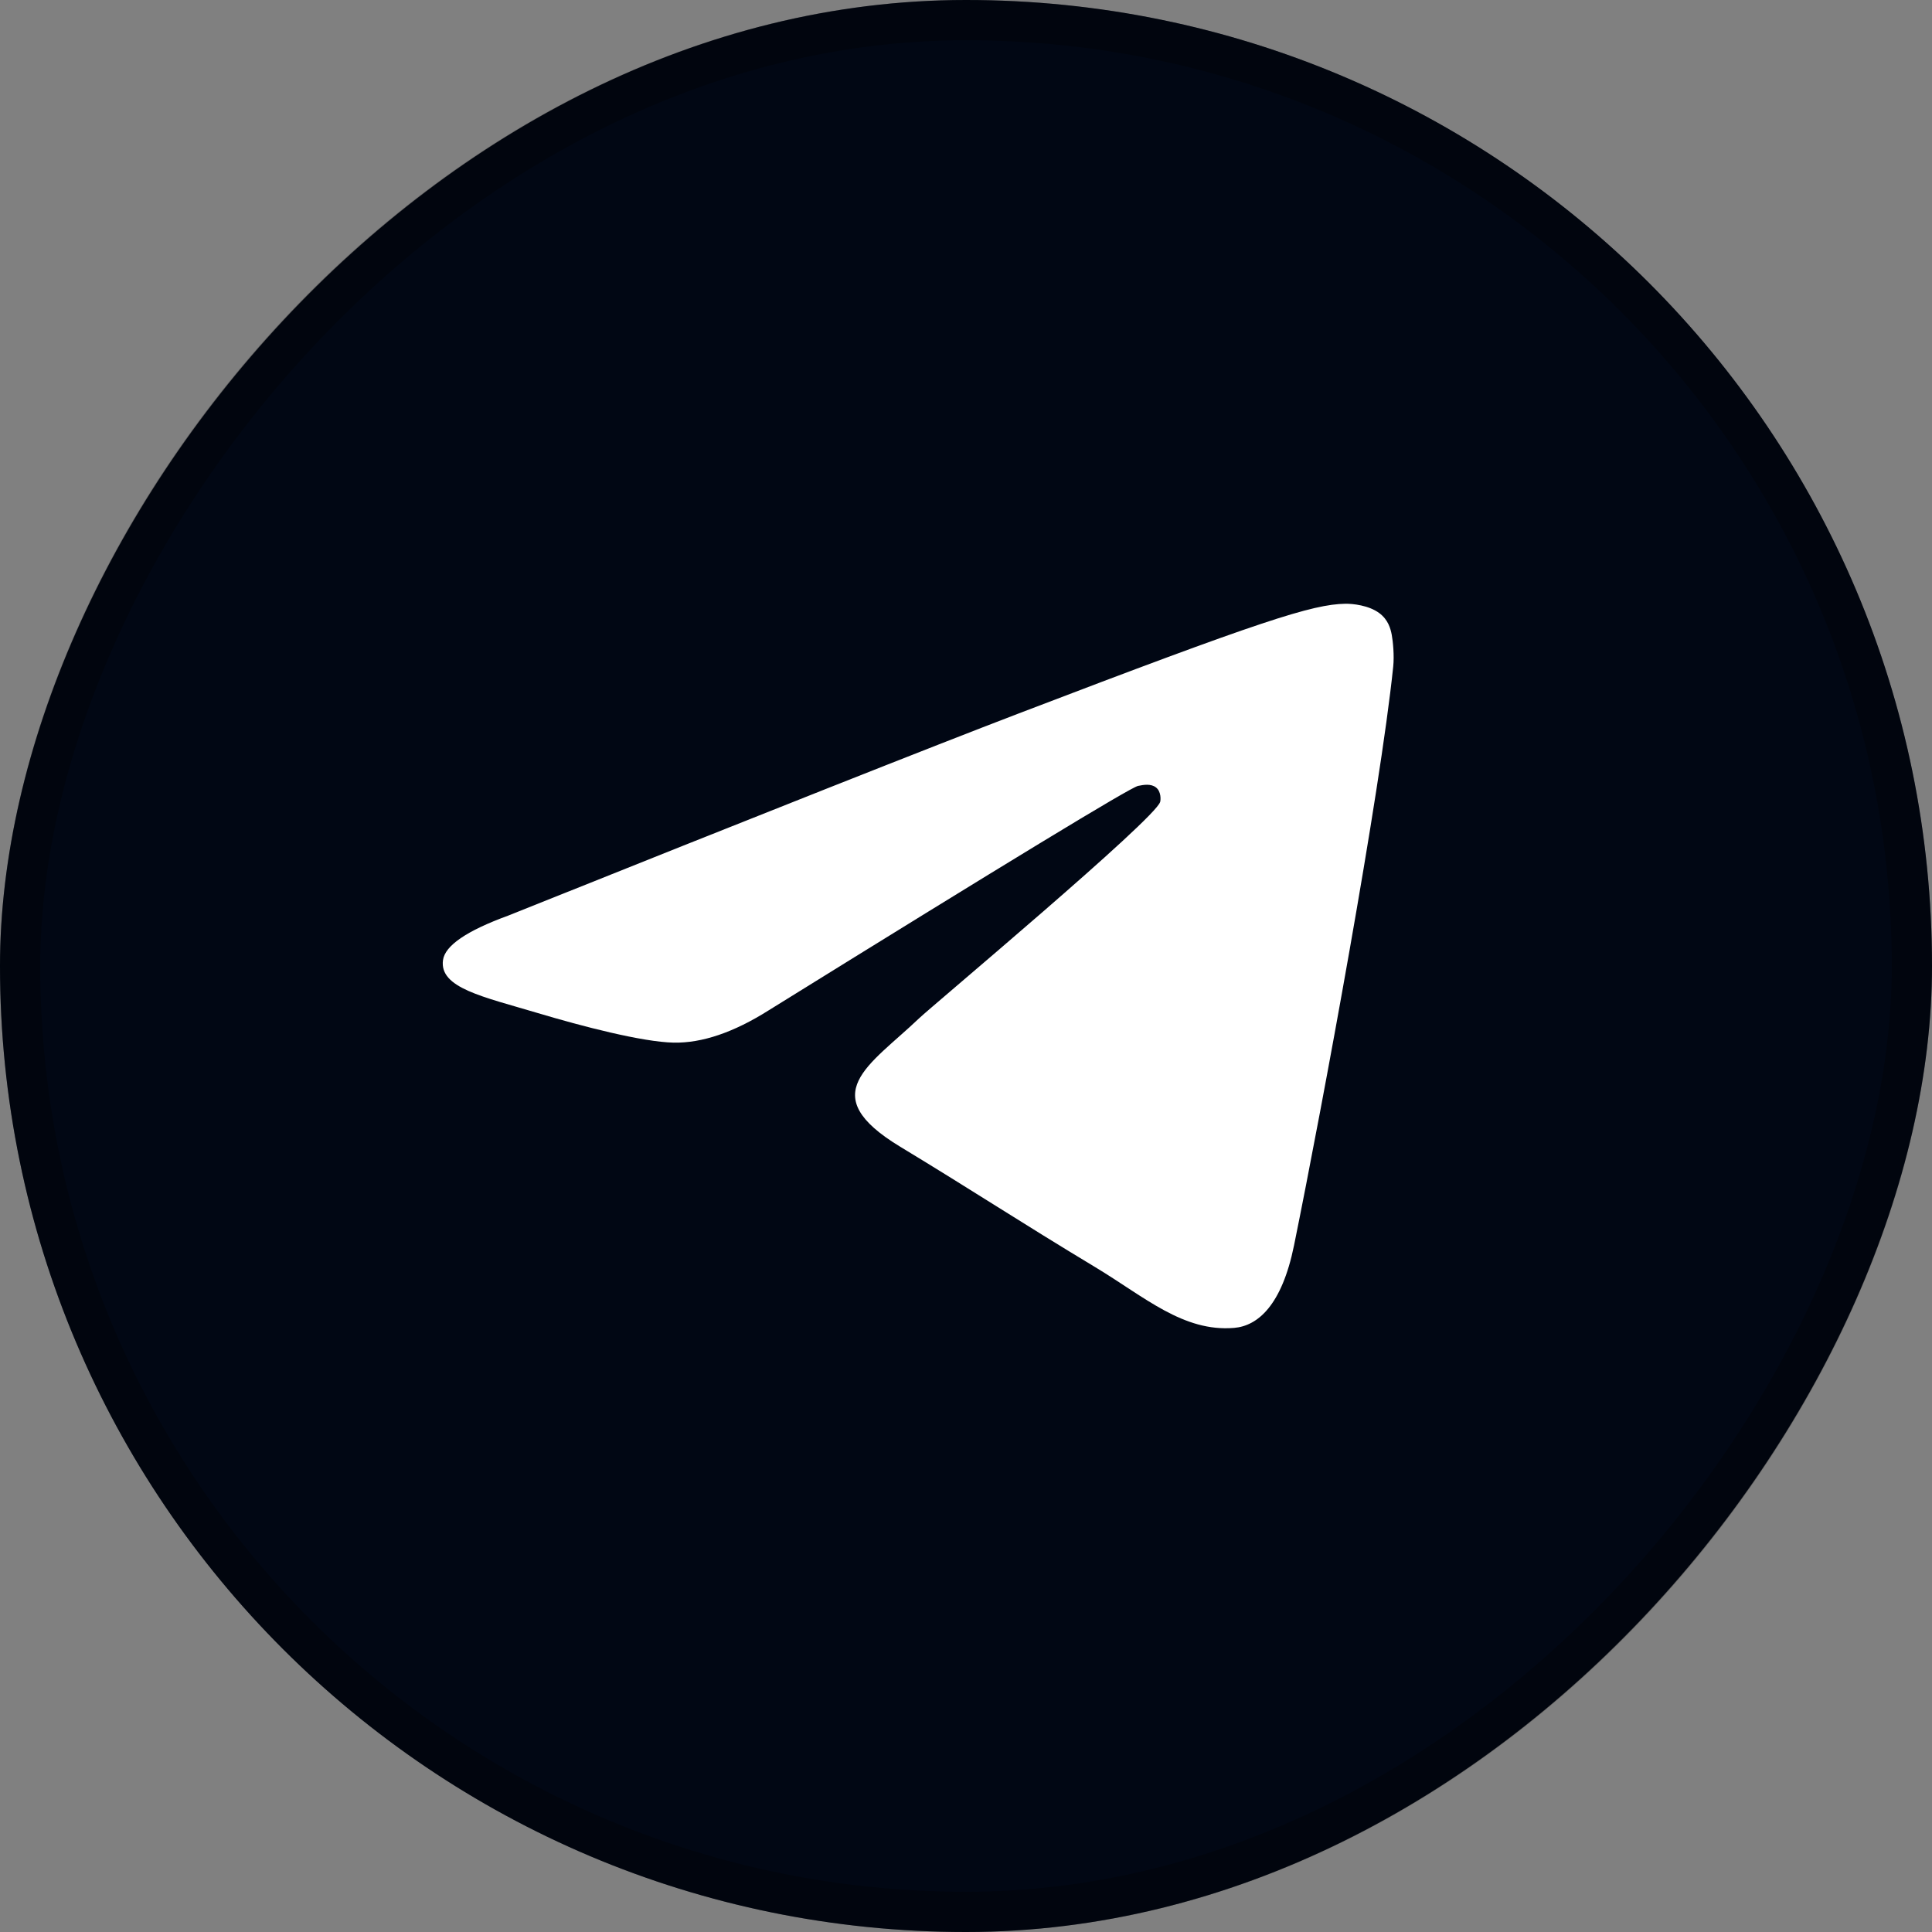
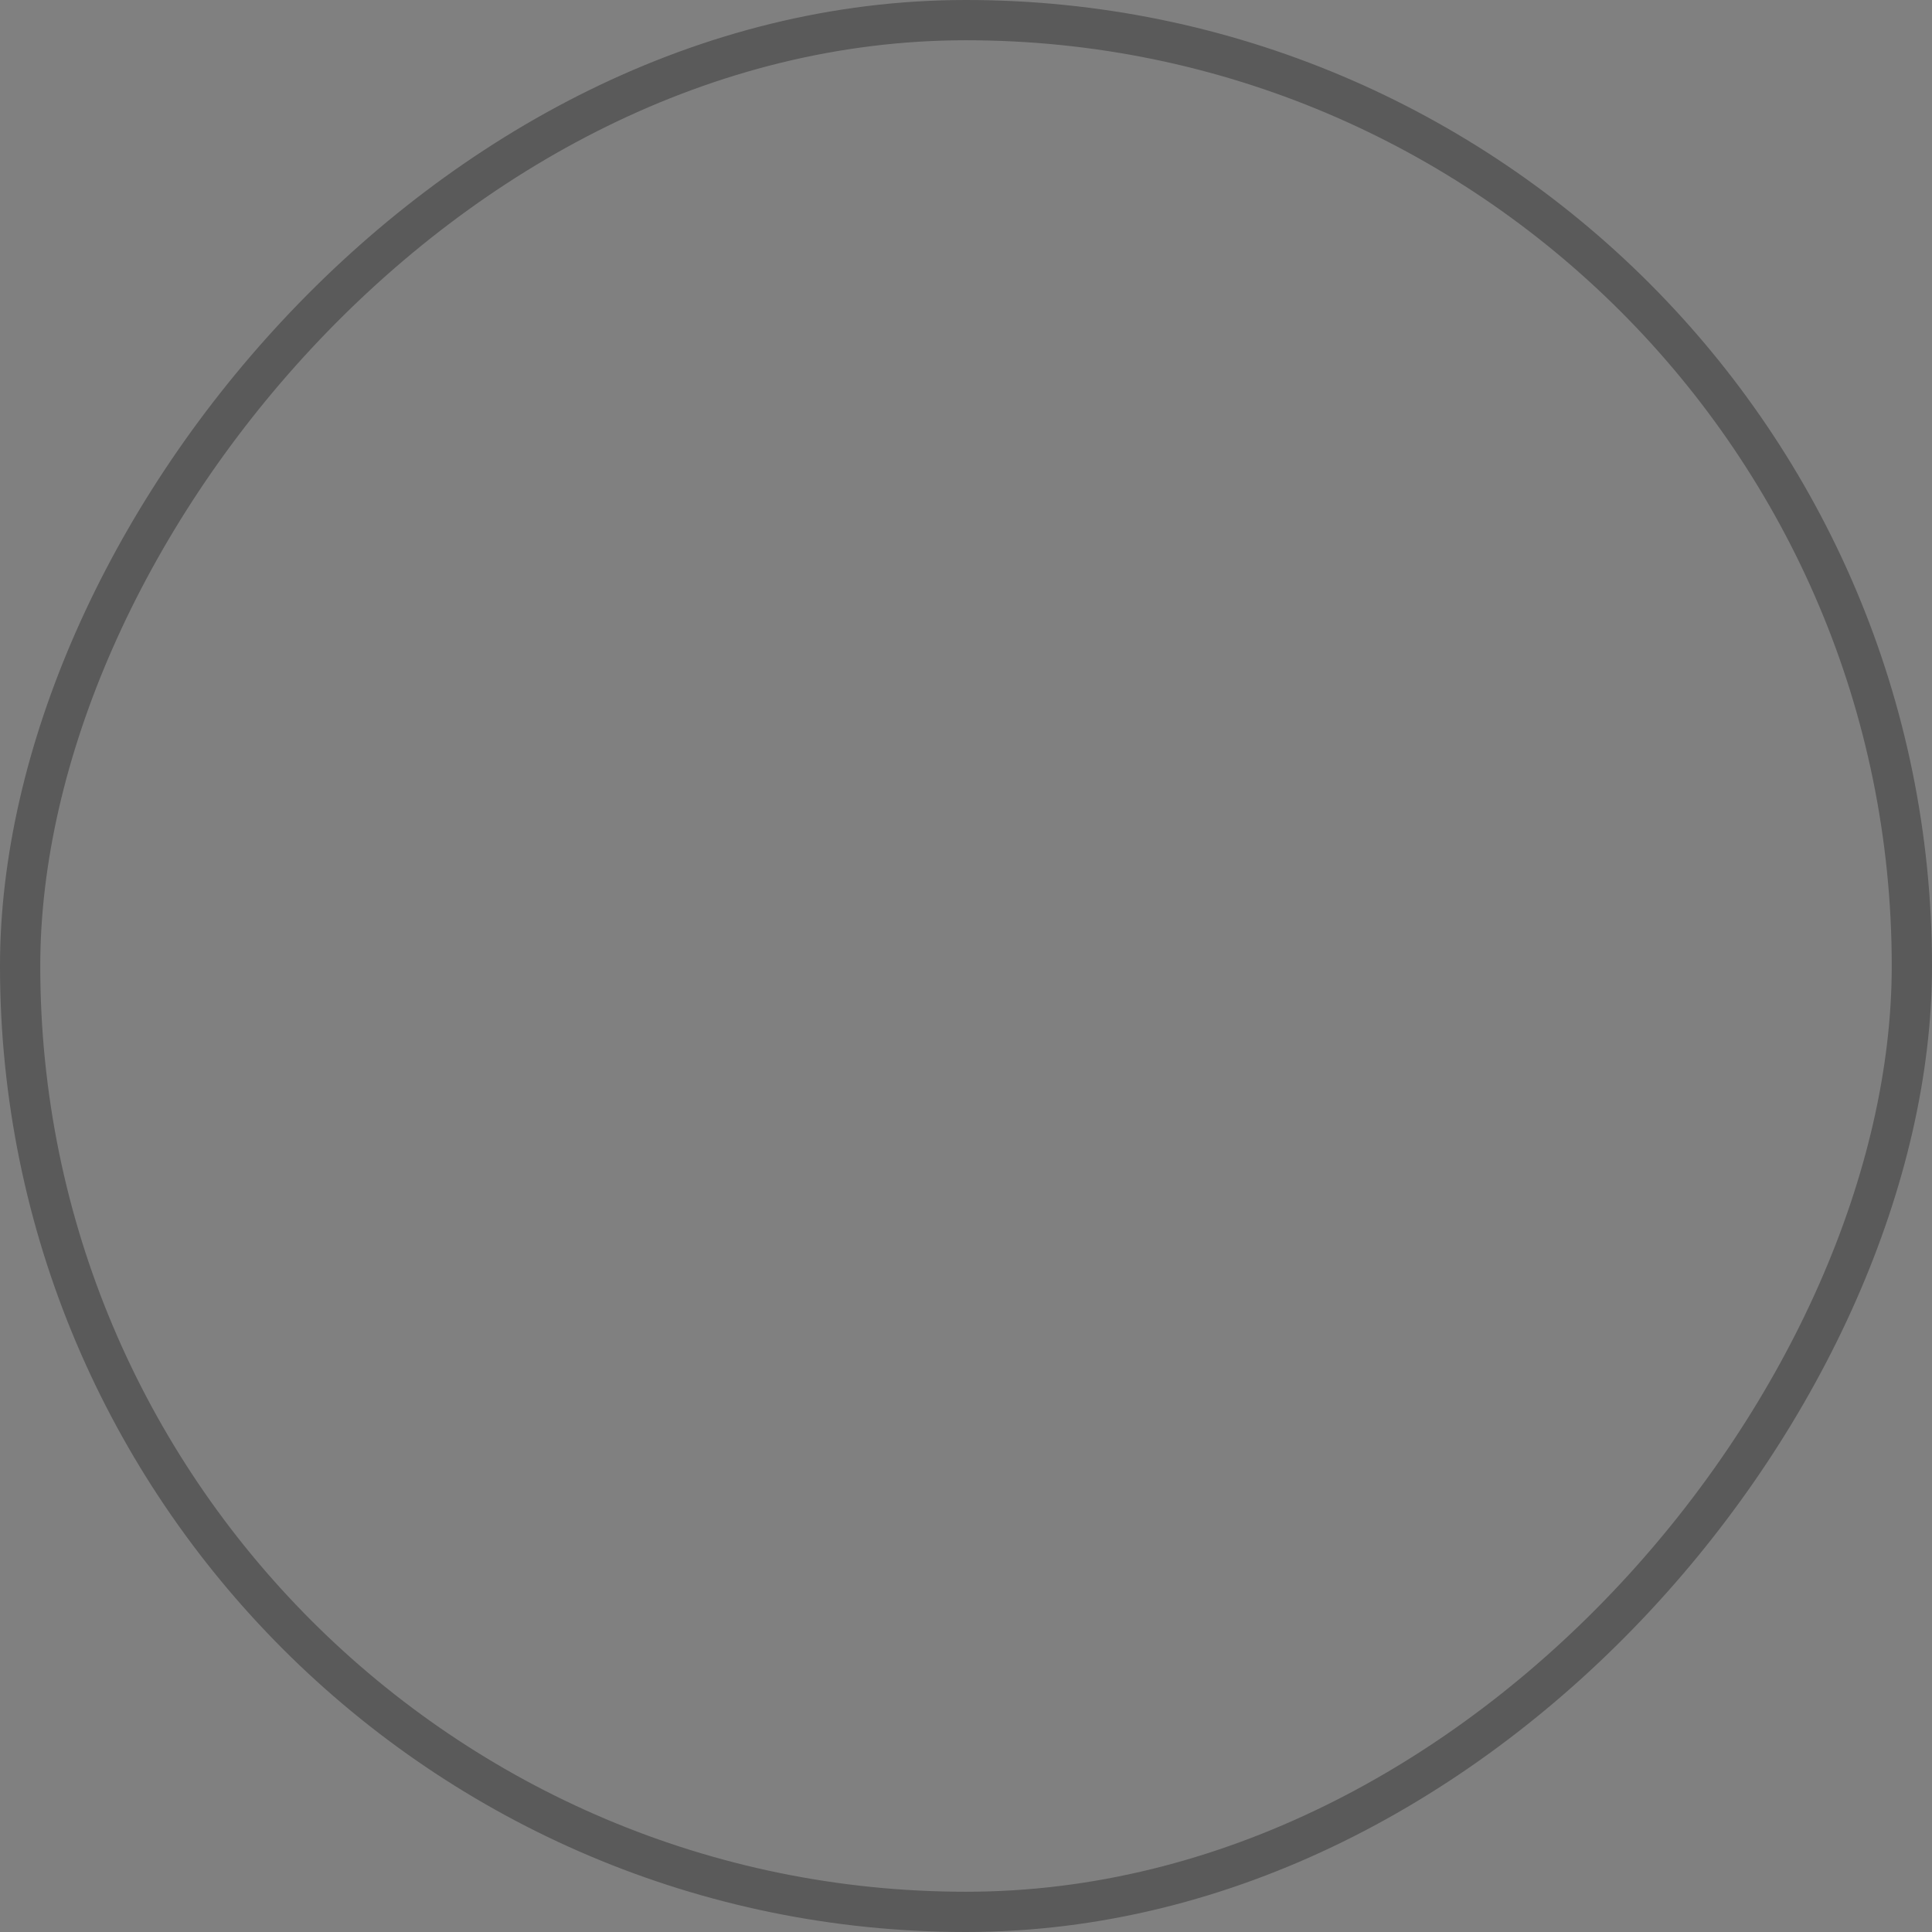
<svg xmlns="http://www.w3.org/2000/svg" width="48" height="48" viewBox="0 0 48 48" fill="none">
  <rect x="0" y="0" width="48" height="48" fill="#808080" stroke="none" />
-   <rect width="48" height="48" rx="24" transform="matrix(1 0 0 -1 0 48)" fill="#010714" />
  <rect x="0.5" y="-0.5" width="47" height="47" rx="23.5" transform="matrix(1 0 0 -1 0 47)" stroke="black" stroke-opacity="0.3" />
-   <path d="M12.624 22.749C18.966 20.209 23.195 18.534 25.311 17.725C31.352 15.415 32.607 15.014 33.425 15C33.605 14.997 34.008 15.038 34.269 15.233C34.489 15.397 34.549 15.619 34.578 15.774C34.607 15.93 34.643 16.285 34.614 16.562C34.287 19.724 32.87 27.399 32.15 30.941C31.845 32.439 31.244 32.942 30.663 32.991C29.4 33.098 28.441 32.224 27.217 31.486C25.302 30.332 24.221 29.614 22.362 28.488C20.214 27.187 21.607 26.472 22.831 25.303C23.151 24.997 28.717 20.342 28.825 19.92C28.838 19.867 28.851 19.671 28.724 19.567C28.596 19.463 28.409 19.498 28.273 19.526C28.081 19.567 25.023 21.425 19.097 25.102C18.229 25.65 17.443 25.917 16.738 25.904C15.961 25.888 14.467 25.5 13.357 25.168C11.994 24.761 10.911 24.545 11.006 23.854C11.055 23.494 11.594 23.125 12.624 22.749Z" fill="white" />
</svg>